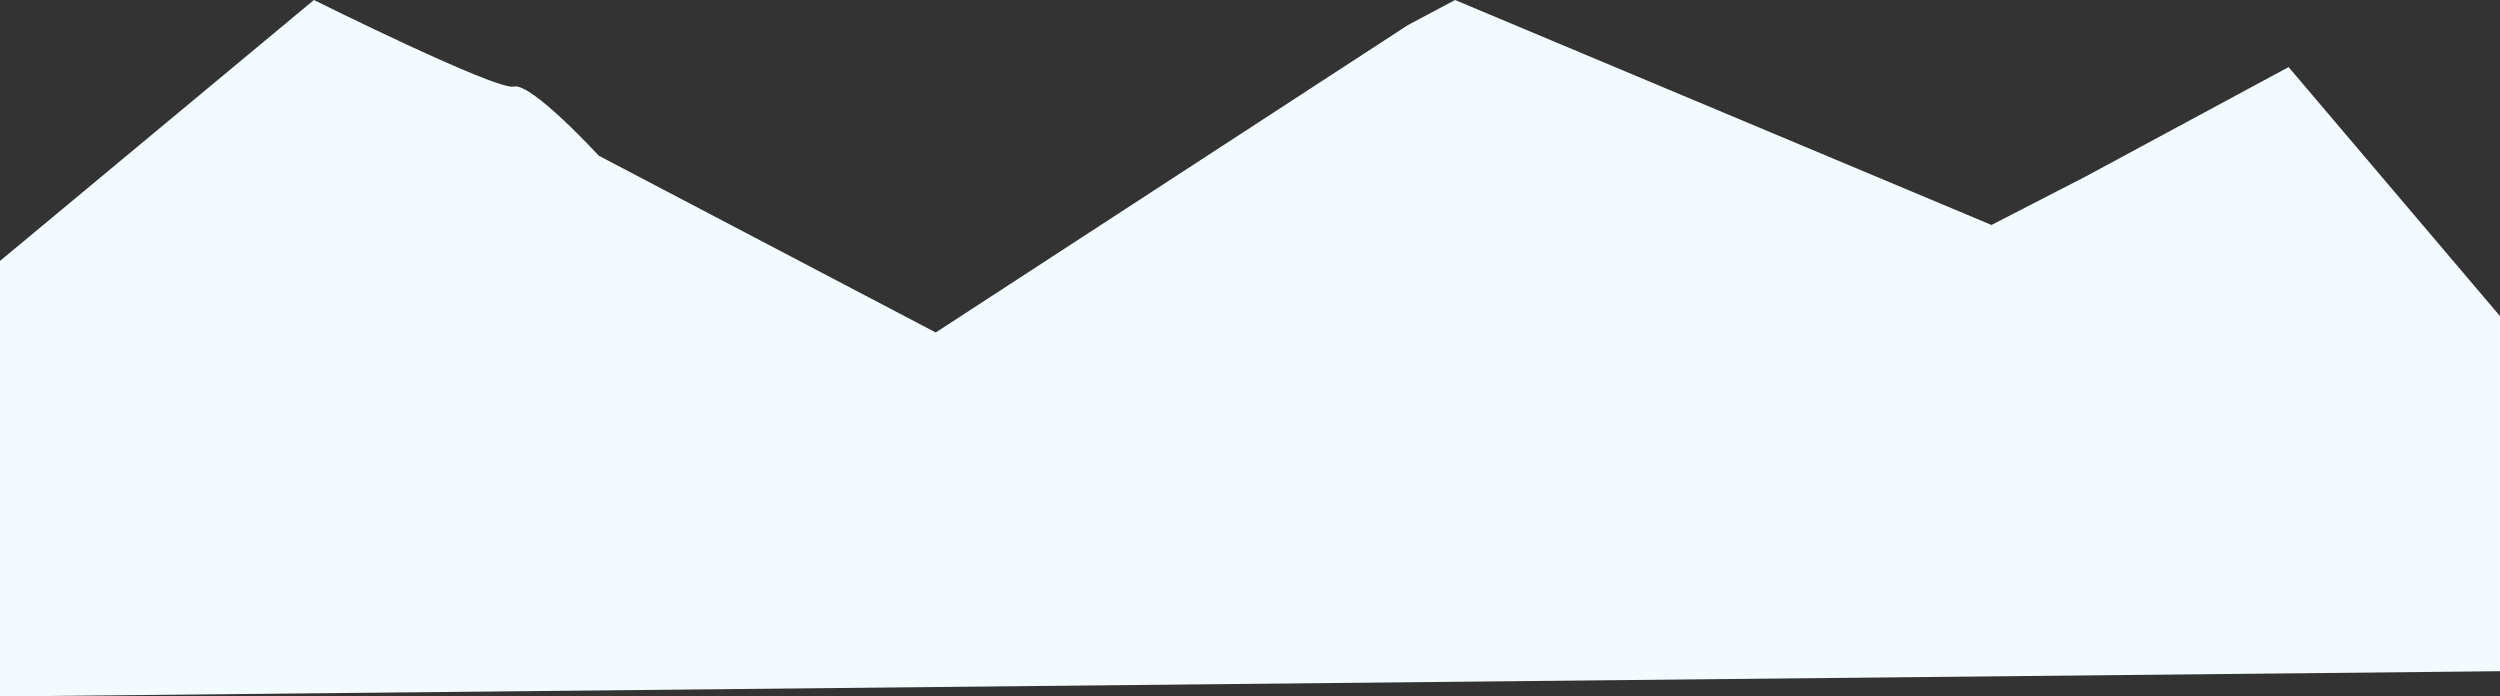
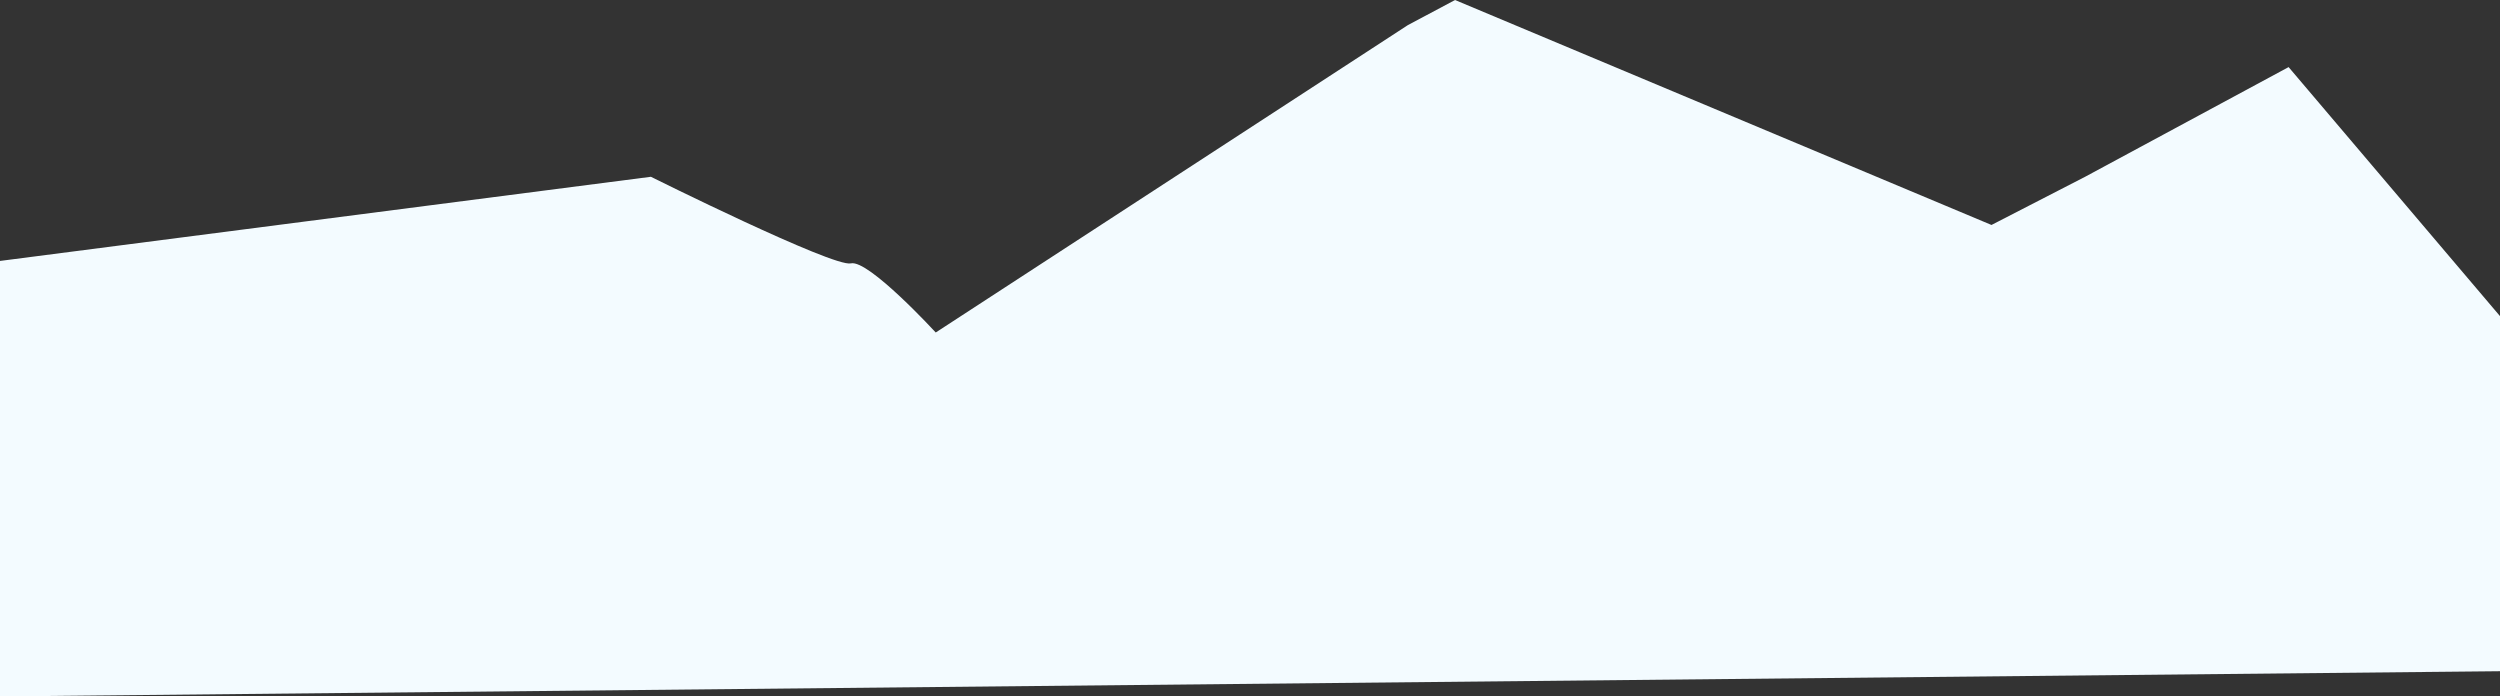
<svg xmlns="http://www.w3.org/2000/svg" width="802" height="223.42" viewBox="0 0 802 223.42" preserveAspectRatio="xMidYMid meet">
  <rect x="0" y="0" width="802" height="223.42" fill="#333333" stroke="none" />
-   <path id="Path_1" data-name="Path 1" d="M800-593.5l-67.817-79.885-65.256,35.175L636.871-622.74l-172.1-72.169-15.186,8.094-151.4,98.569L190.087-644.957s-21.61-23.524-27.224-22.173-64.157-27.779-64.157-27.779L-2-611.2v139.711l802-8.094Z" transform="translate(2 694.909)" fill="#f3fbff" />
+   <path id="Path_1" data-name="Path 1" d="M800-593.5l-67.817-79.885-65.256,35.175L636.871-622.74l-172.1-72.169-15.186,8.094-151.4,98.569s-21.61-23.524-27.224-22.173-64.157-27.779-64.157-27.779L-2-611.2v139.711l802-8.094Z" transform="translate(2 694.909)" fill="#f3fbff" />
</svg>